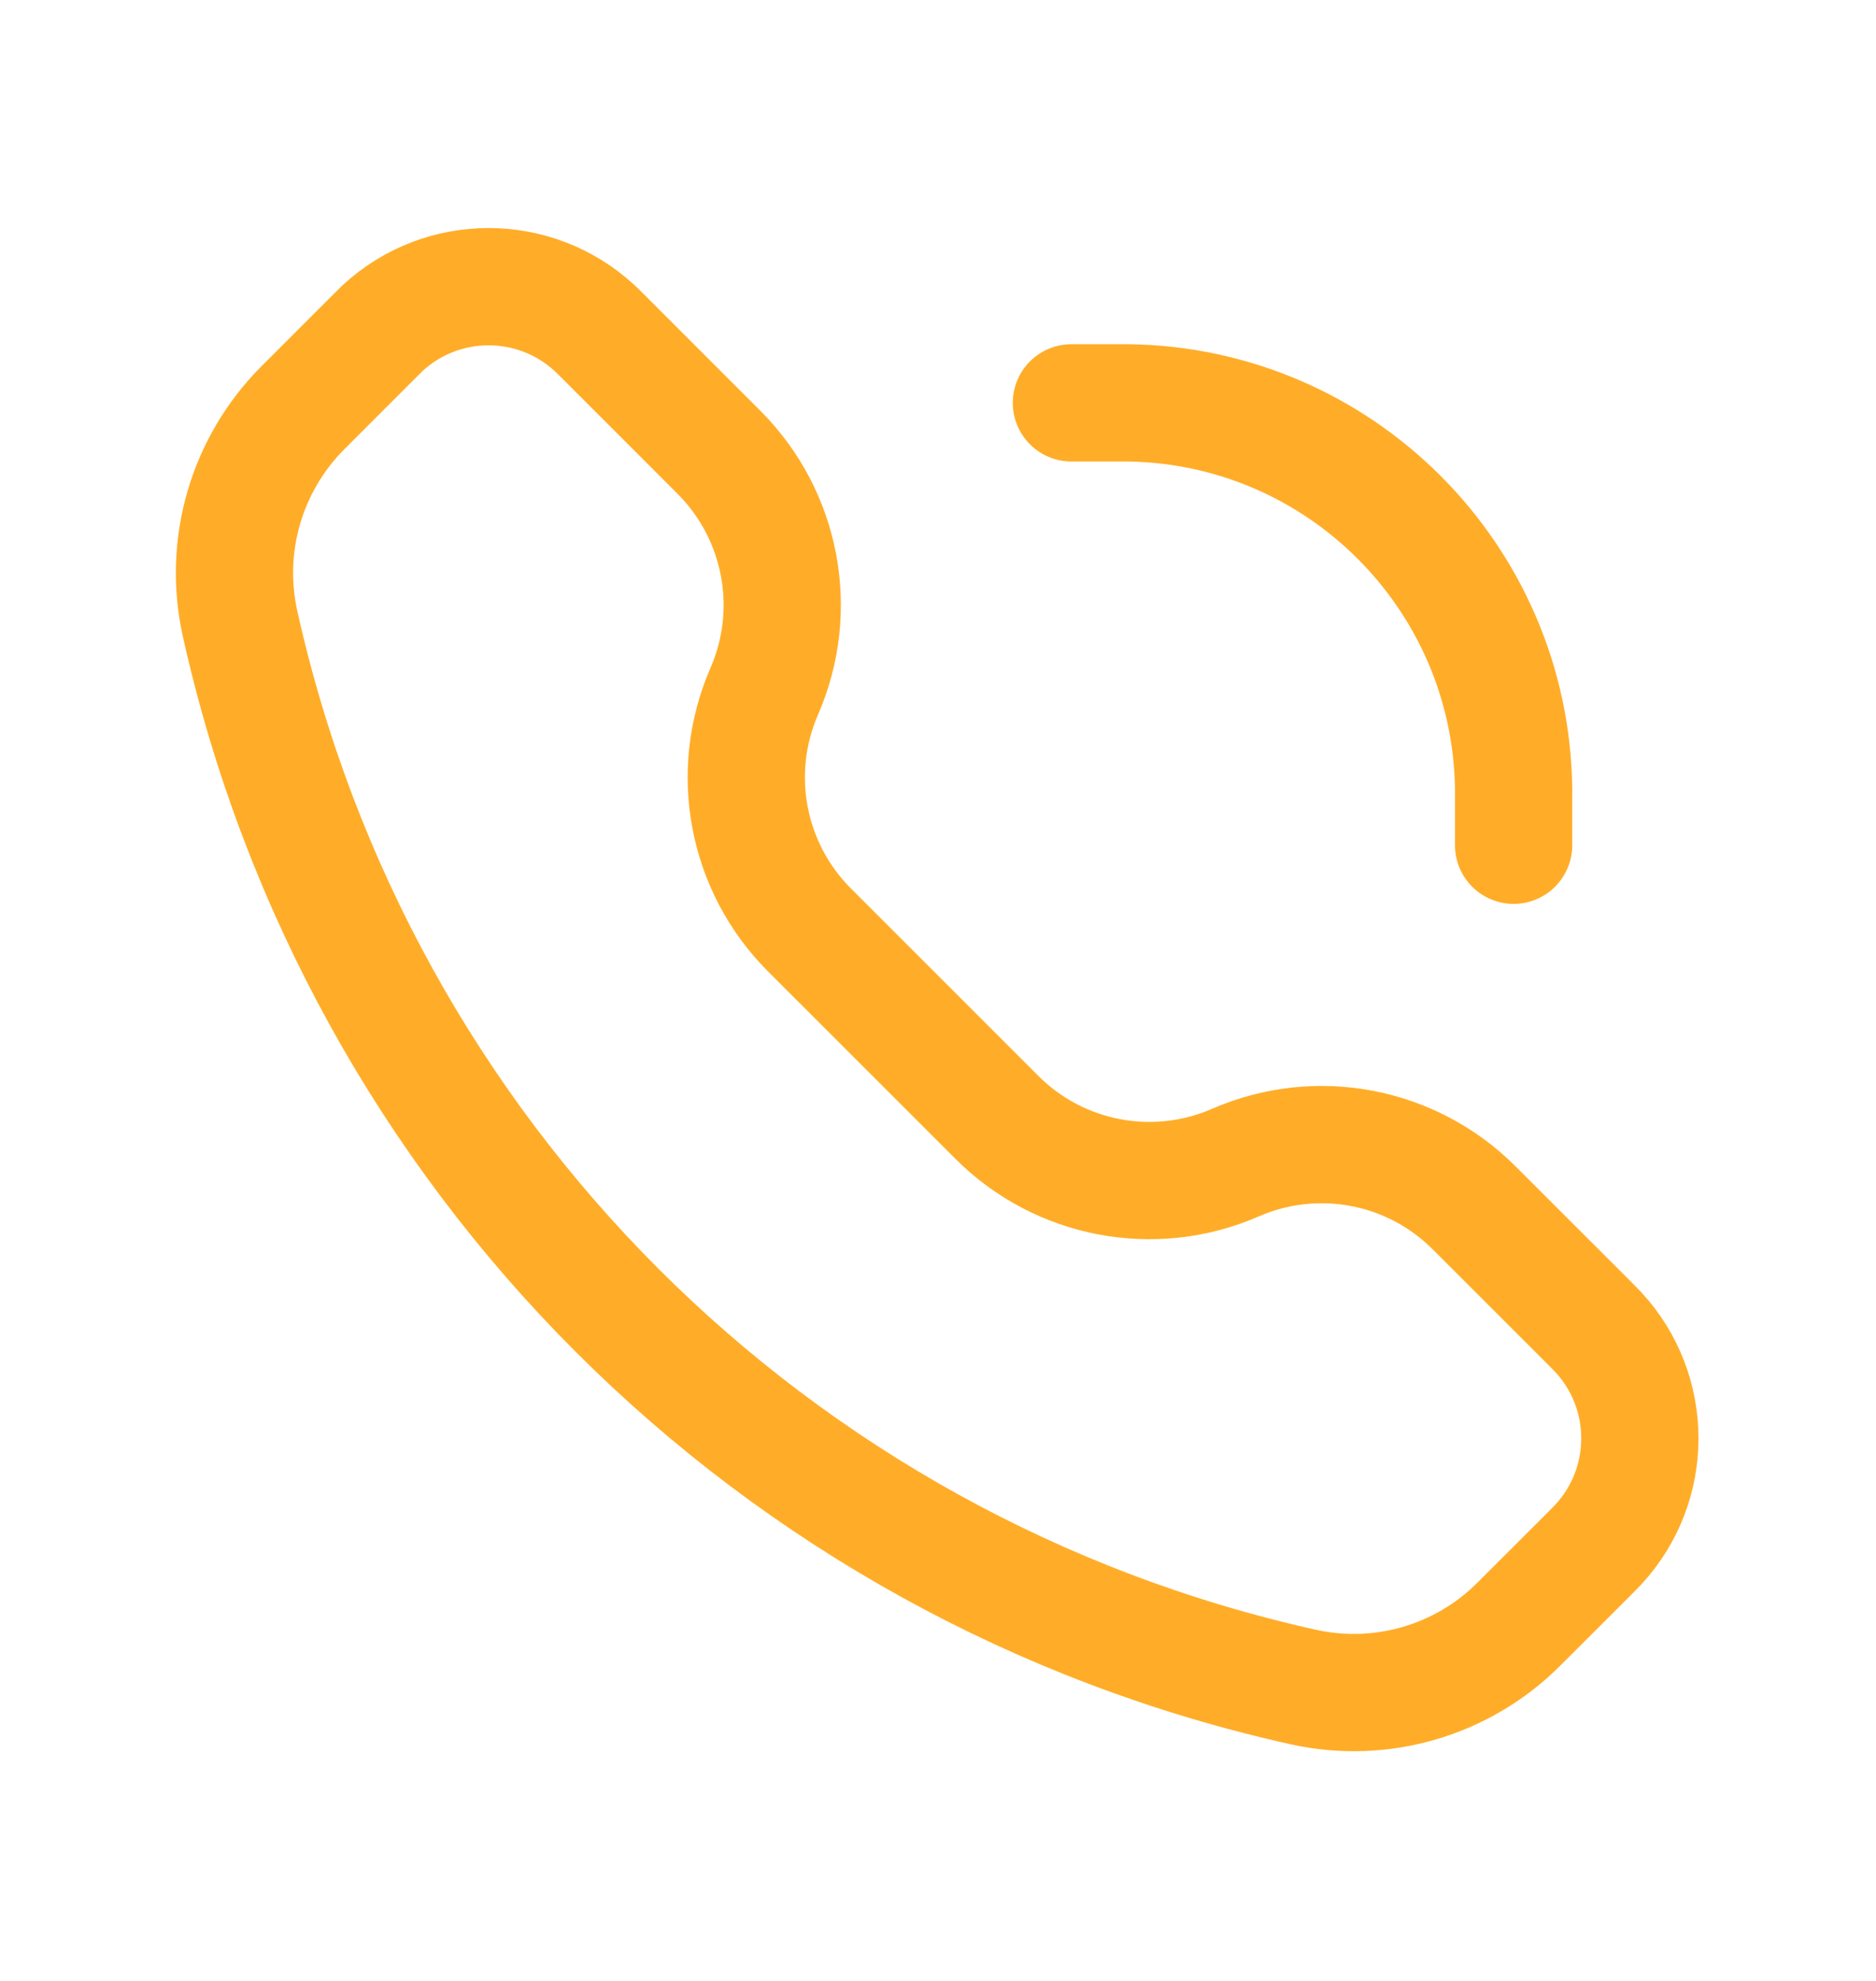
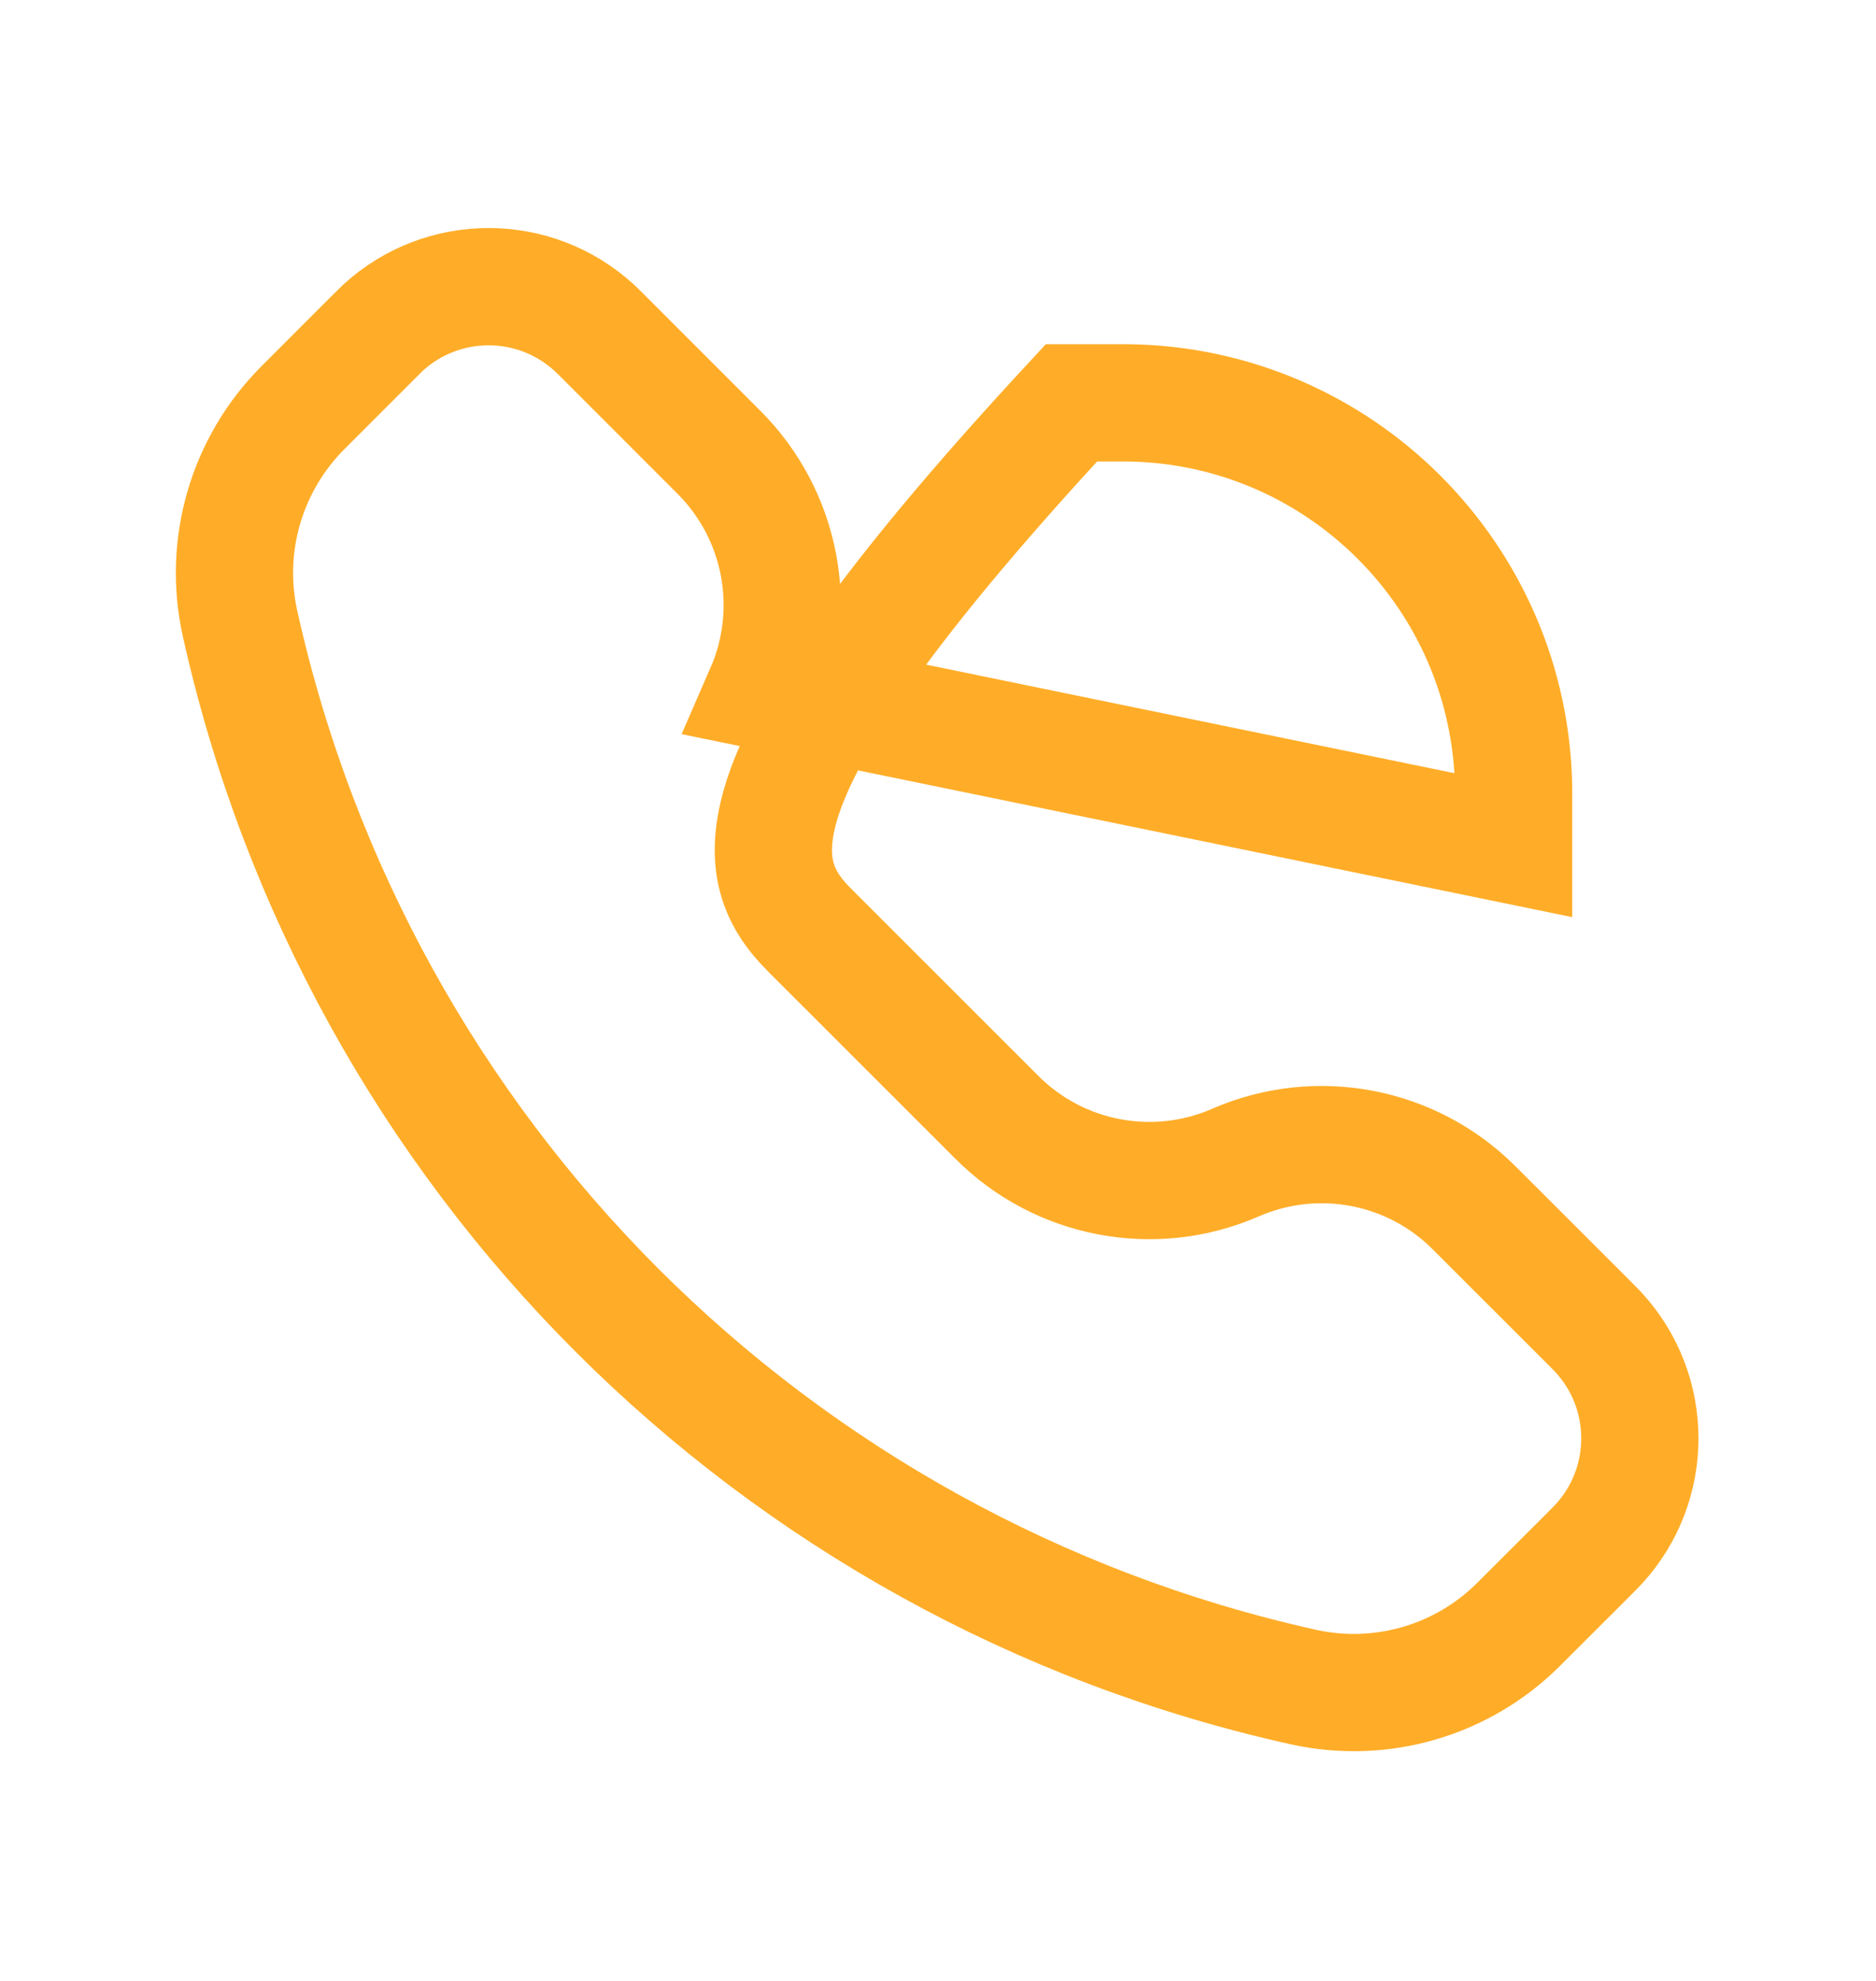
<svg xmlns="http://www.w3.org/2000/svg" width="18" height="19" viewBox="0 0 18 19" fill="none">
-   <path d="M14.523 8.107V7.682C14.523 7.619 14.523 7.587 14.523 7.56C14.493 5.531 12.856 3.893 10.827 3.864C10.8 3.864 10.768 3.864 10.705 3.864H10.28M7.333 6.63C6.993 7.41 7.165 8.318 7.767 8.92L9.565 10.717C10.166 11.319 11.075 11.491 11.854 11.151C12.634 10.811 13.543 10.983 14.144 11.585L15.238 12.678C15.291 12.731 15.317 12.758 15.339 12.781C15.866 13.355 15.866 14.237 15.339 14.811C15.317 14.834 15.291 14.861 15.238 14.914L14.573 15.578C14.032 16.12 13.251 16.347 12.504 16.181C7.412 15.049 3.435 11.072 2.303 5.98C2.137 5.233 2.365 4.453 2.906 3.911L3.571 3.246C3.624 3.193 3.65 3.167 3.673 3.145C4.247 2.618 5.129 2.618 5.703 3.145C5.727 3.167 5.753 3.193 5.806 3.246L6.9 4.34C7.501 4.942 7.673 5.85 7.333 6.63Z" stroke="#FFAD28" stroke-width="1.125" stroke-linecap="round" />
+   <path d="M14.523 8.107V7.682C14.523 7.619 14.523 7.587 14.523 7.56C14.493 5.531 12.856 3.893 10.827 3.864C10.8 3.864 10.768 3.864 10.705 3.864H10.28C6.993 7.41 7.165 8.318 7.767 8.92L9.565 10.717C10.166 11.319 11.075 11.491 11.854 11.151C12.634 10.811 13.543 10.983 14.144 11.585L15.238 12.678C15.291 12.731 15.317 12.758 15.339 12.781C15.866 13.355 15.866 14.237 15.339 14.811C15.317 14.834 15.291 14.861 15.238 14.914L14.573 15.578C14.032 16.12 13.251 16.347 12.504 16.181C7.412 15.049 3.435 11.072 2.303 5.98C2.137 5.233 2.365 4.453 2.906 3.911L3.571 3.246C3.624 3.193 3.65 3.167 3.673 3.145C4.247 2.618 5.129 2.618 5.703 3.145C5.727 3.167 5.753 3.193 5.806 3.246L6.9 4.34C7.501 4.942 7.673 5.85 7.333 6.63Z" stroke="#FFAD28" stroke-width="1.125" stroke-linecap="round" />
</svg>